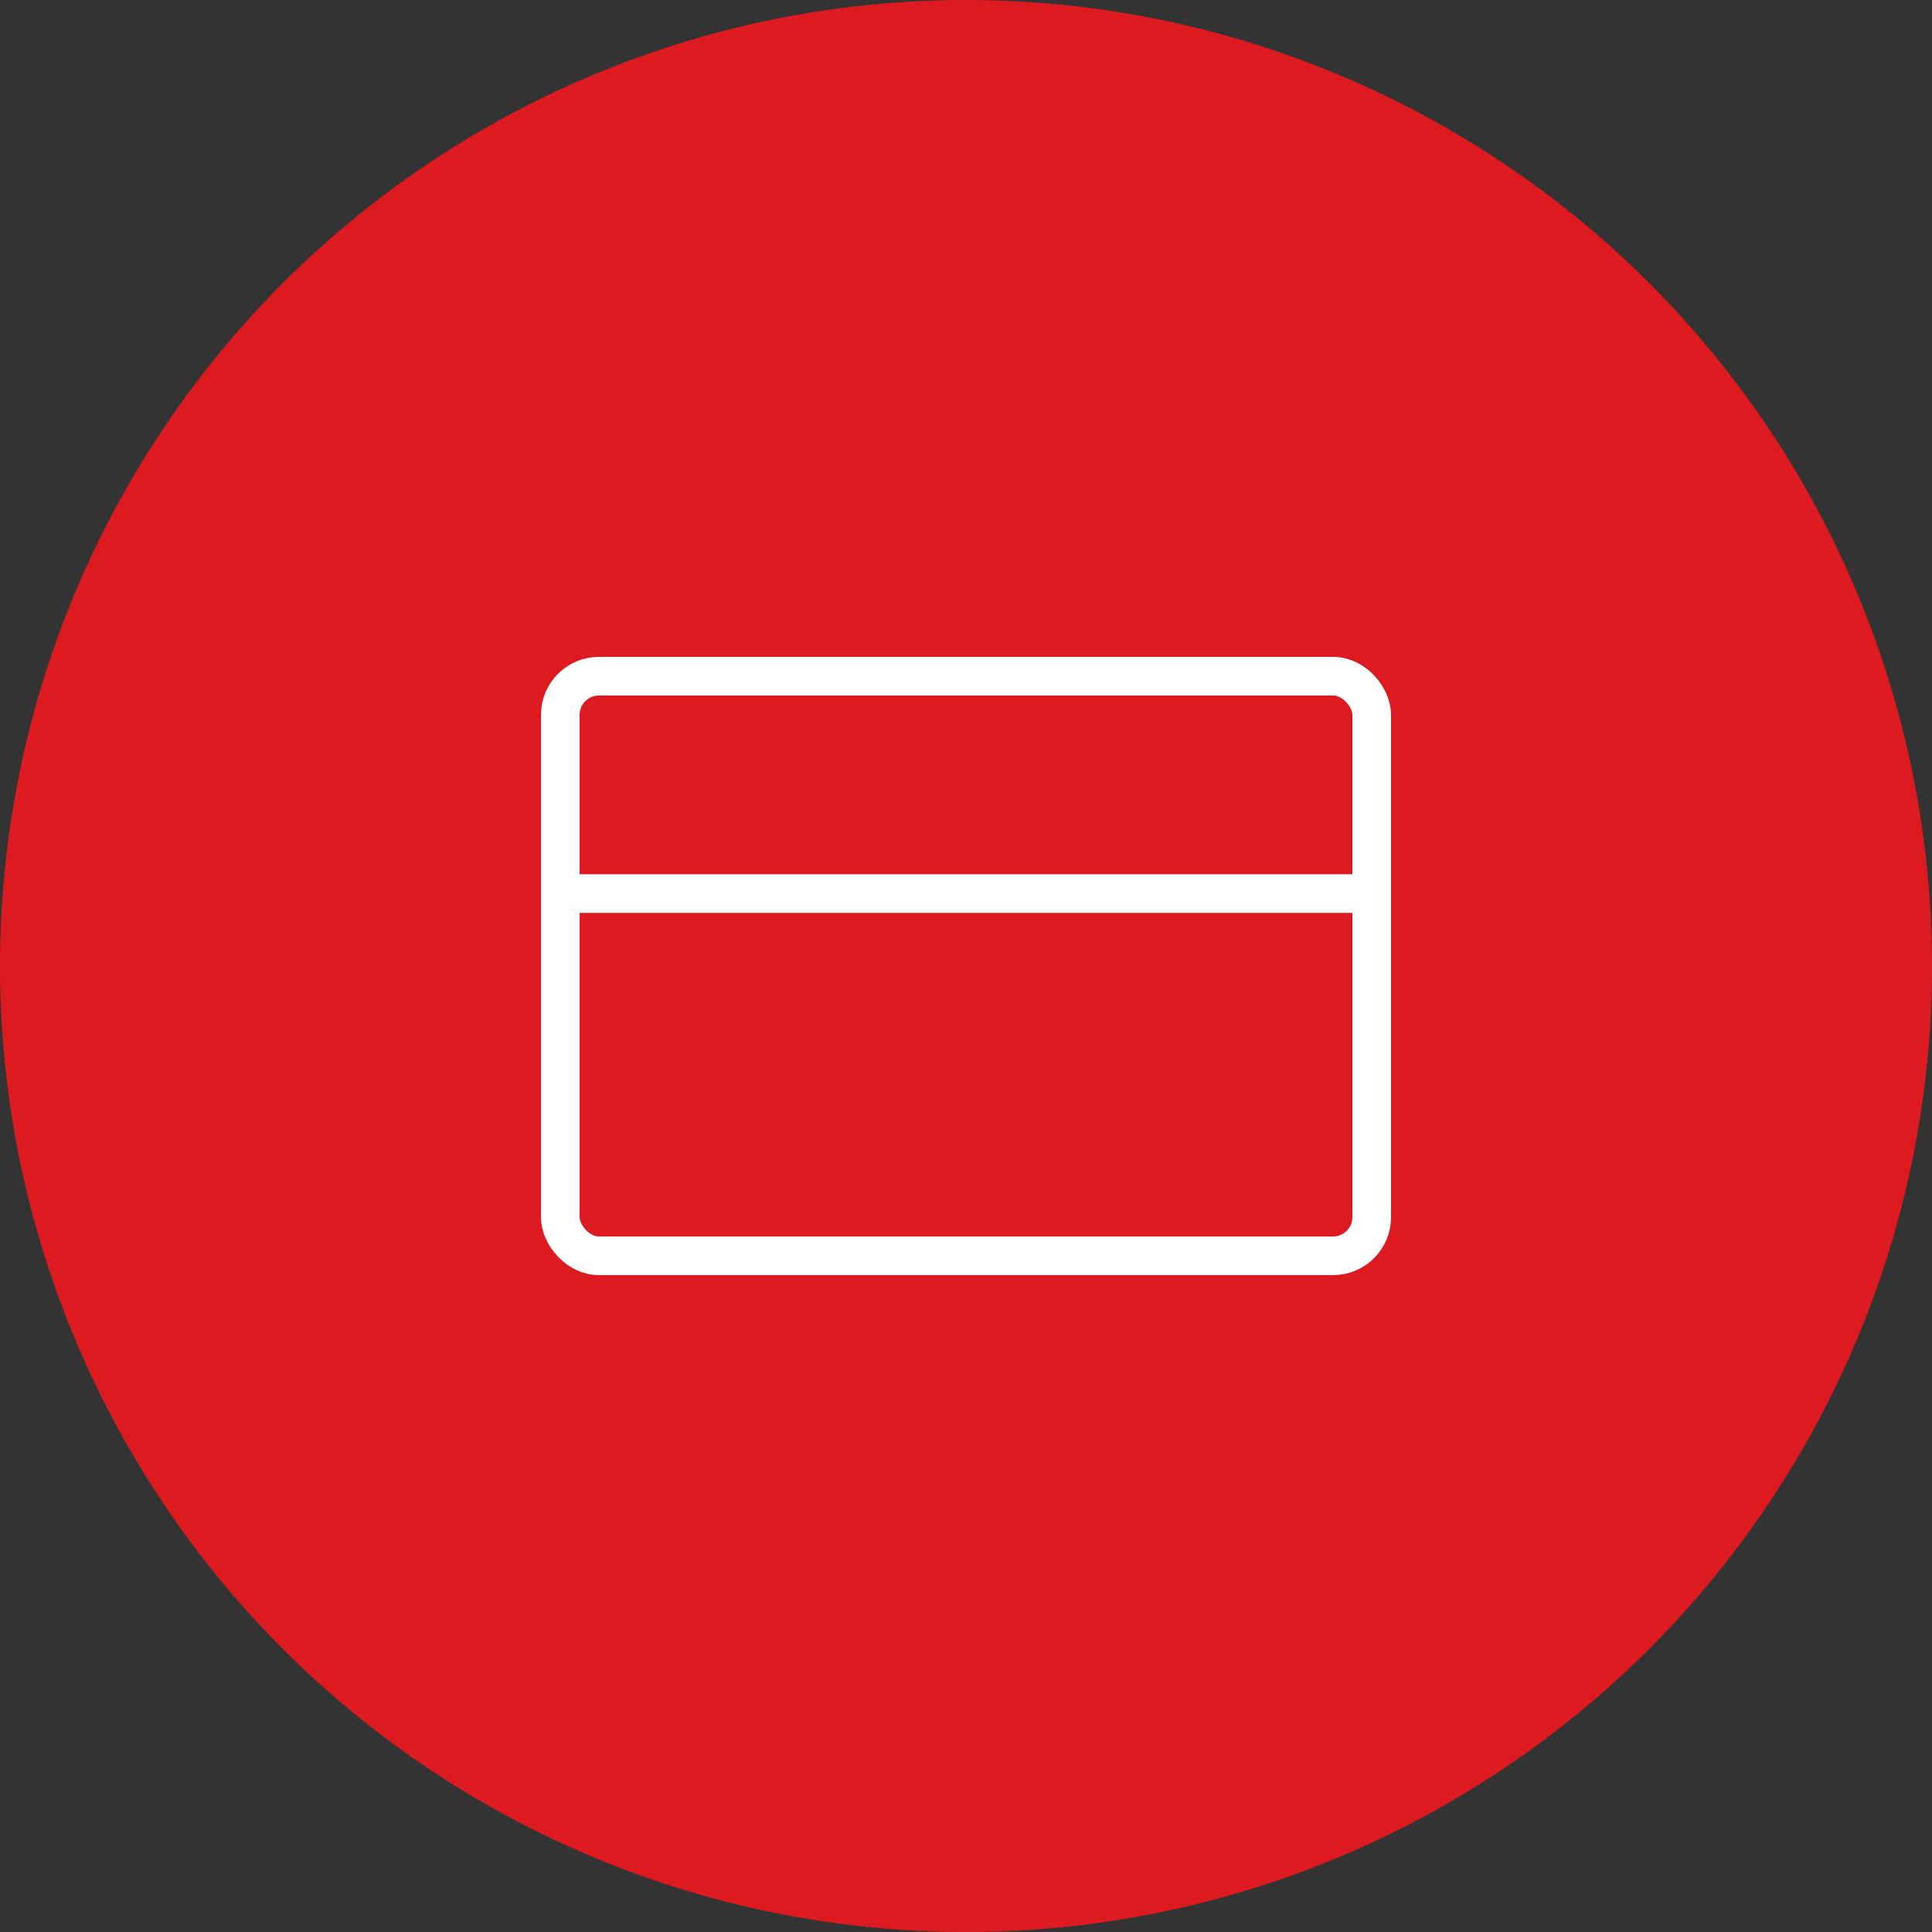
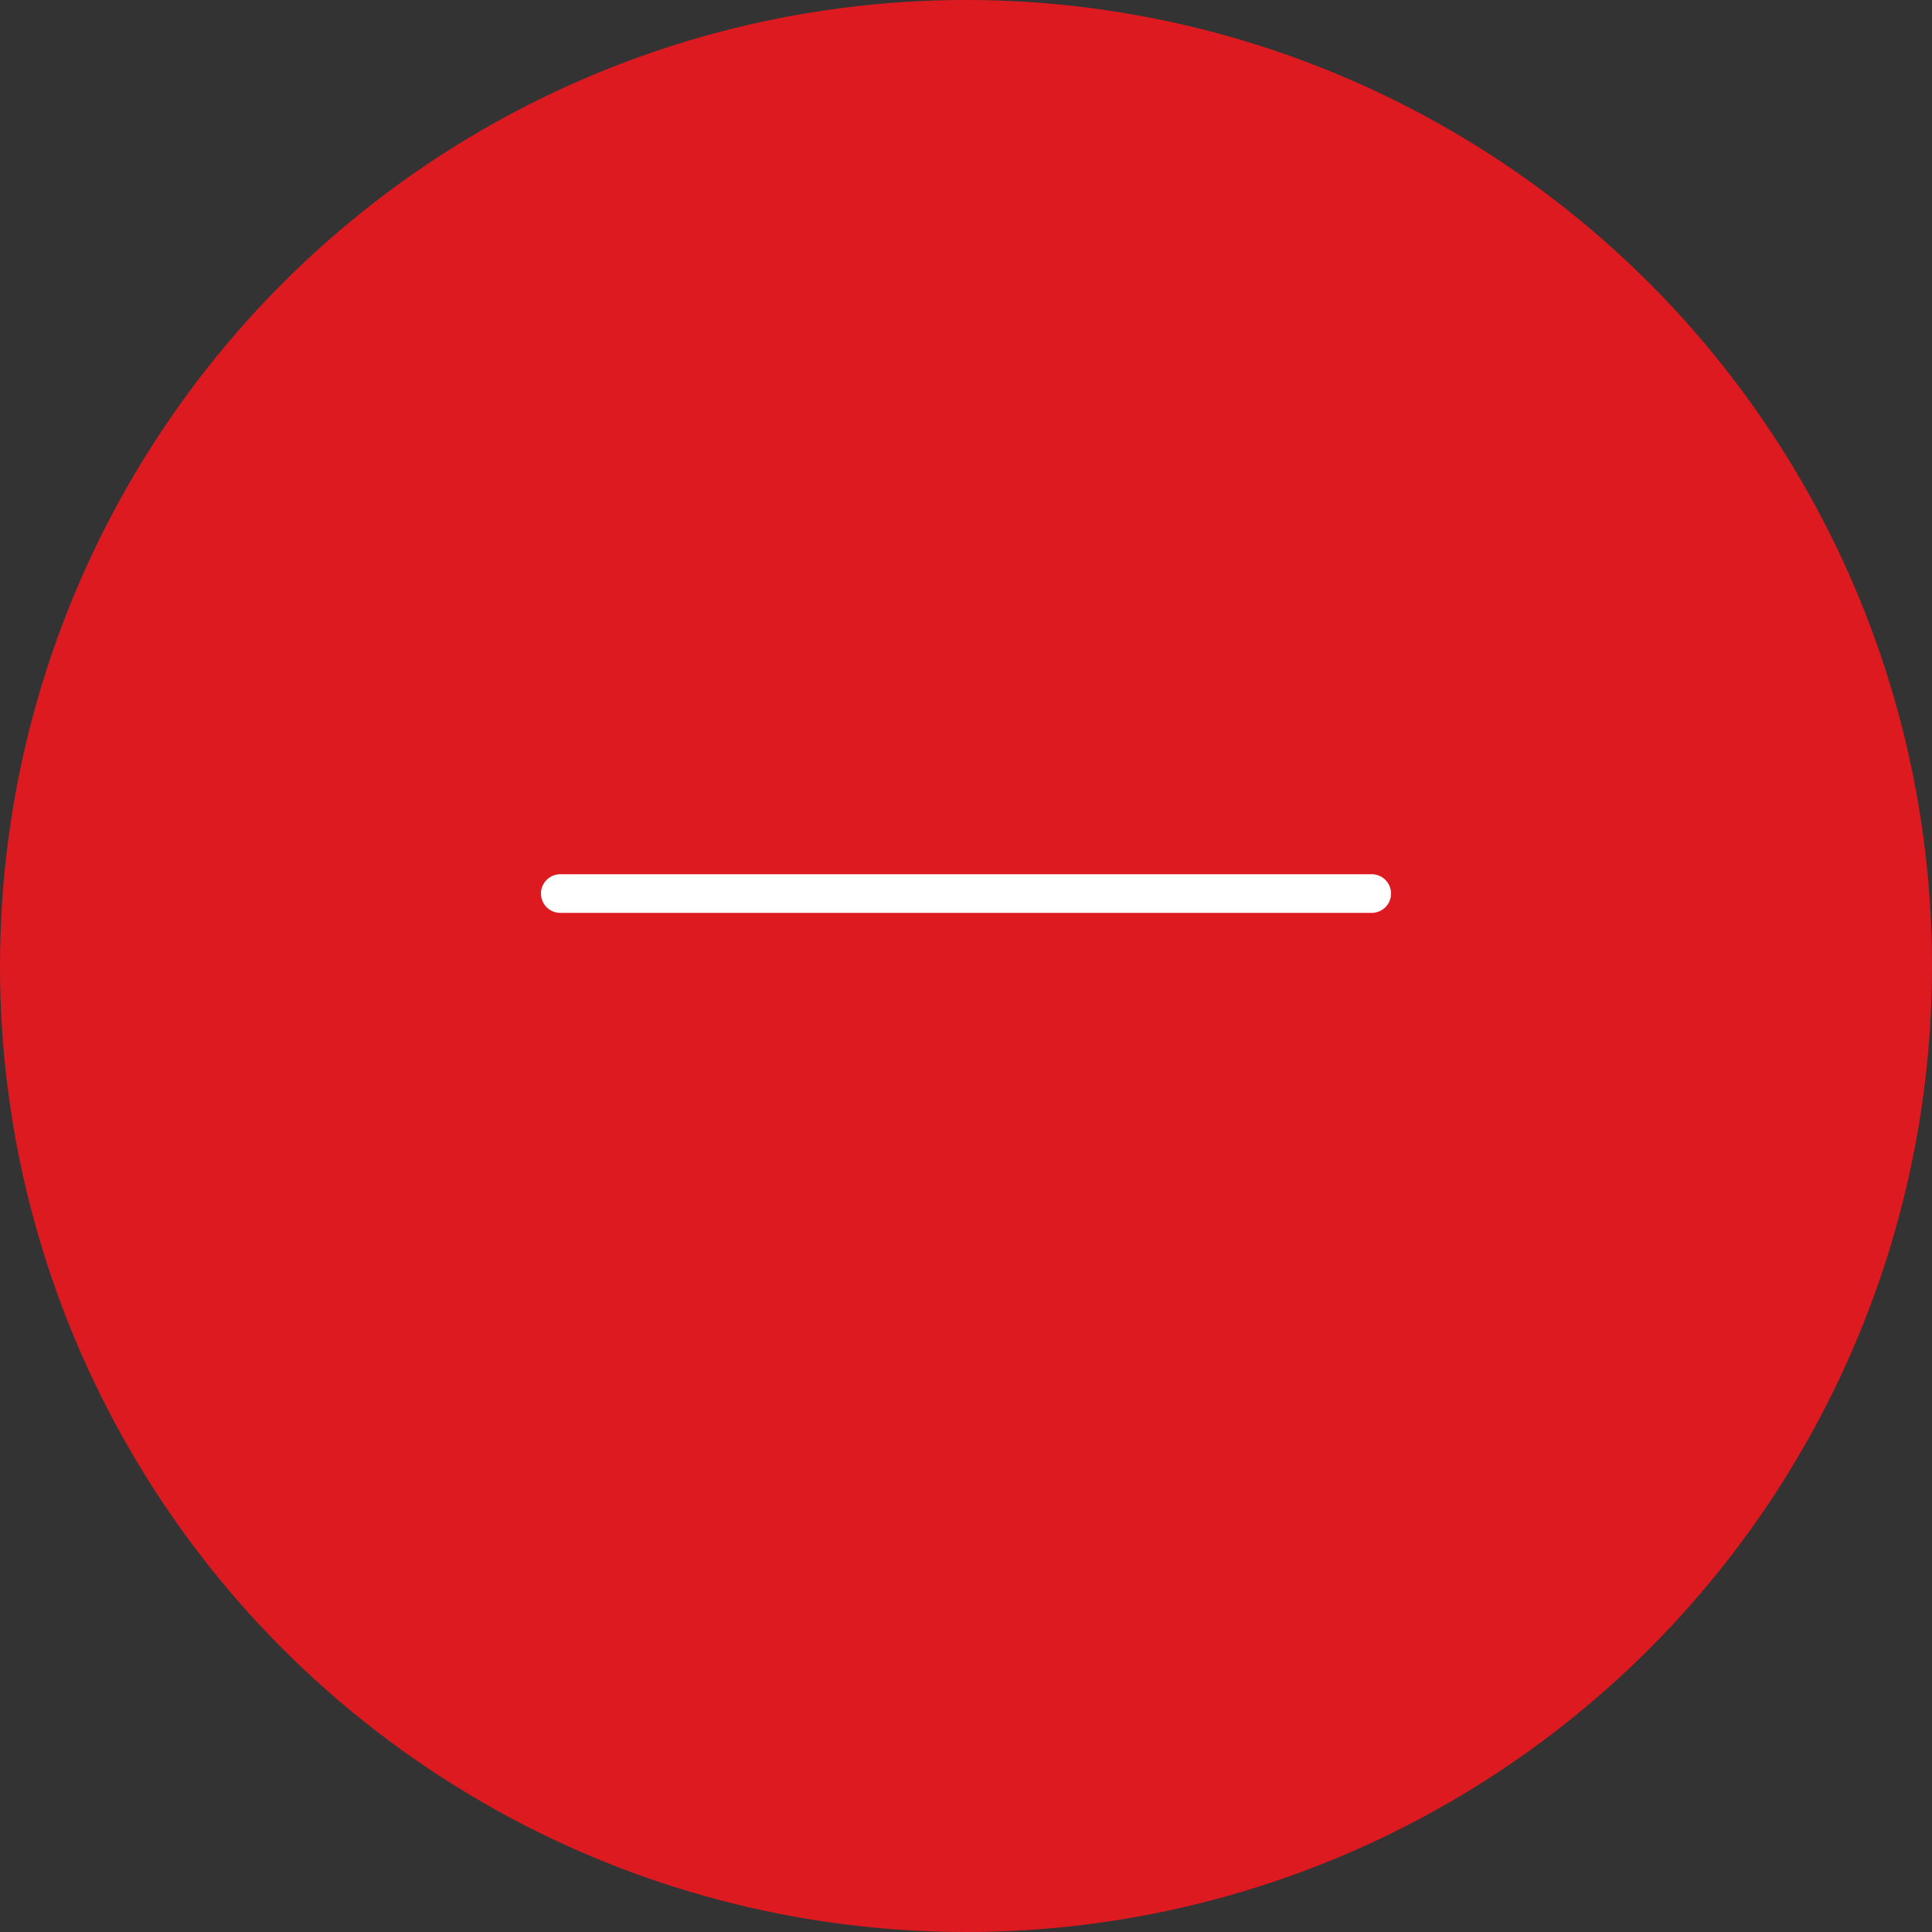
<svg xmlns="http://www.w3.org/2000/svg" width="100" height="100" viewBox="0 0 100 100">
  <rect x="0" y="0" width="100" height="100" fill="#333333" stroke="none" />
  <g id="Group_777" data-name="Group 777" transform="translate(-416 -1086)">
    <circle id="Ellipse_4" data-name="Ellipse 4" cx="50" cy="50" r="50" transform="translate(416 1086)" fill="#de1a21" />
-     <rect id="Rectangle_1384" data-name="Rectangle 1384" width="42" height="30" rx="2" transform="translate(445 1121)" stroke-width="2" stroke="#fff" stroke-linecap="round" stroke-linejoin="round" fill="none" />
    <line id="Line_43" data-name="Line 43" x2="42" transform="translate(445 1132.25)" fill="none" stroke="#fff" stroke-linecap="round" stroke-linejoin="round" stroke-width="2" />
  </g>
</svg>